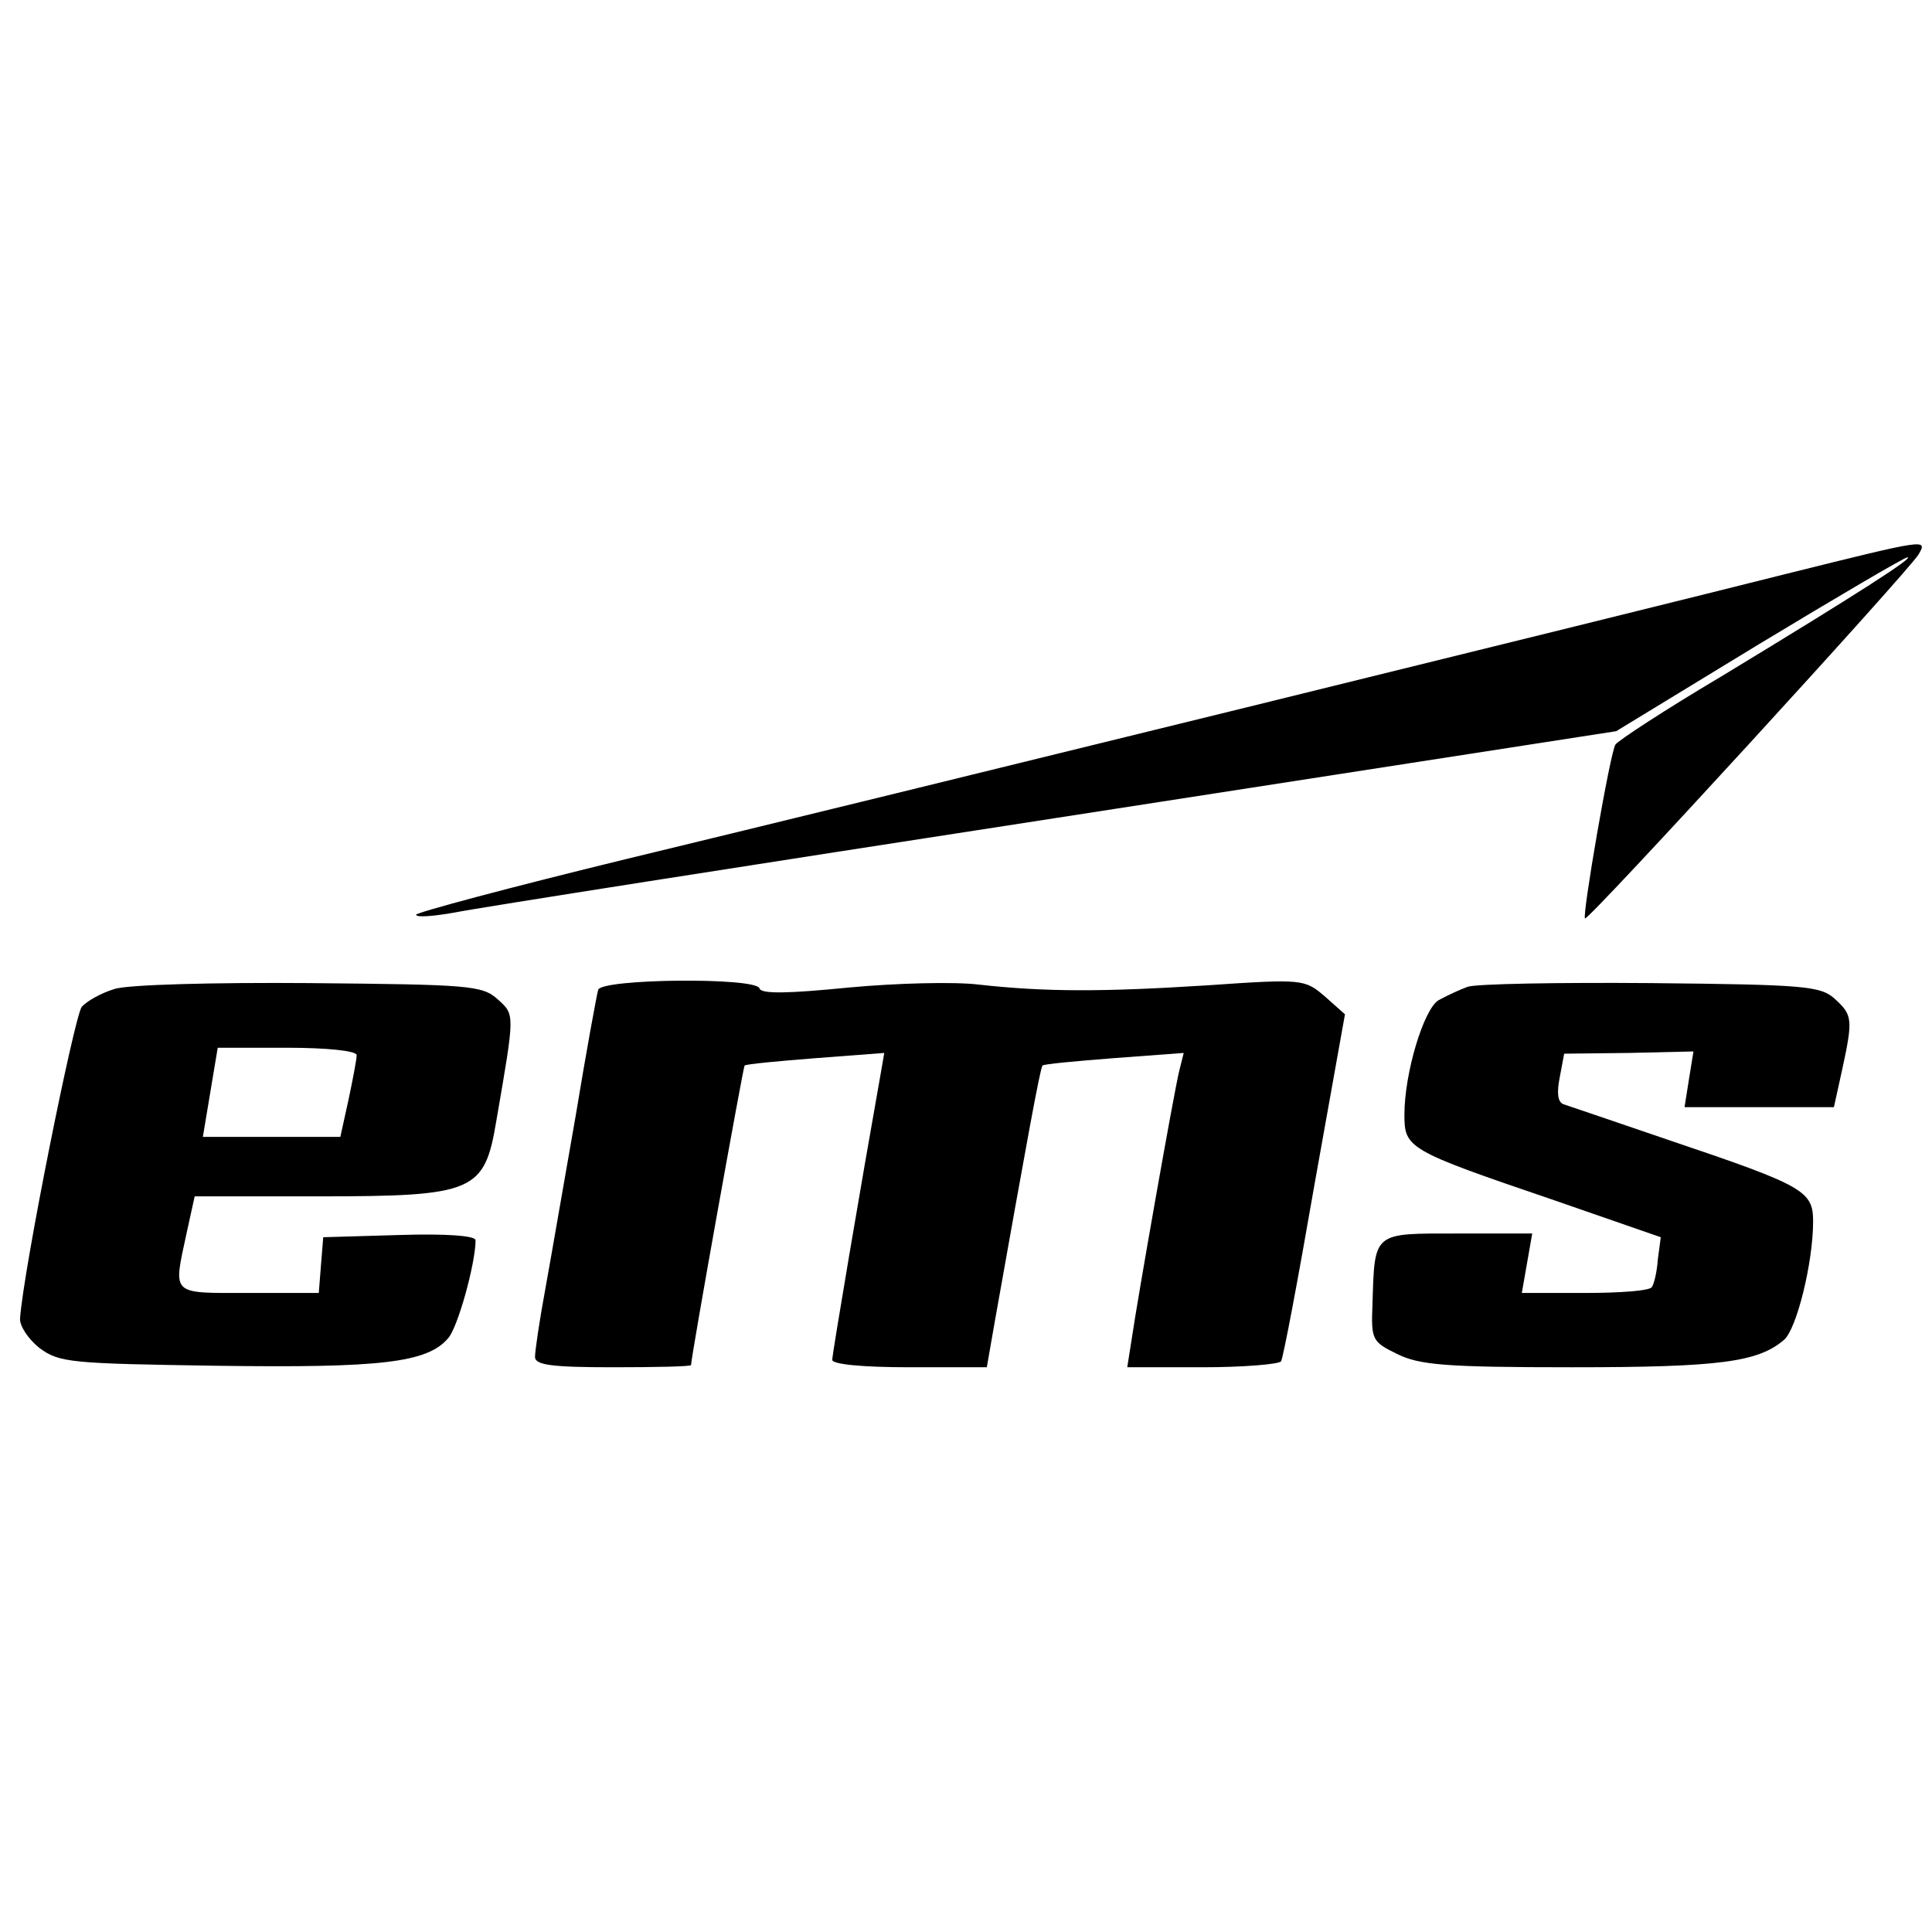
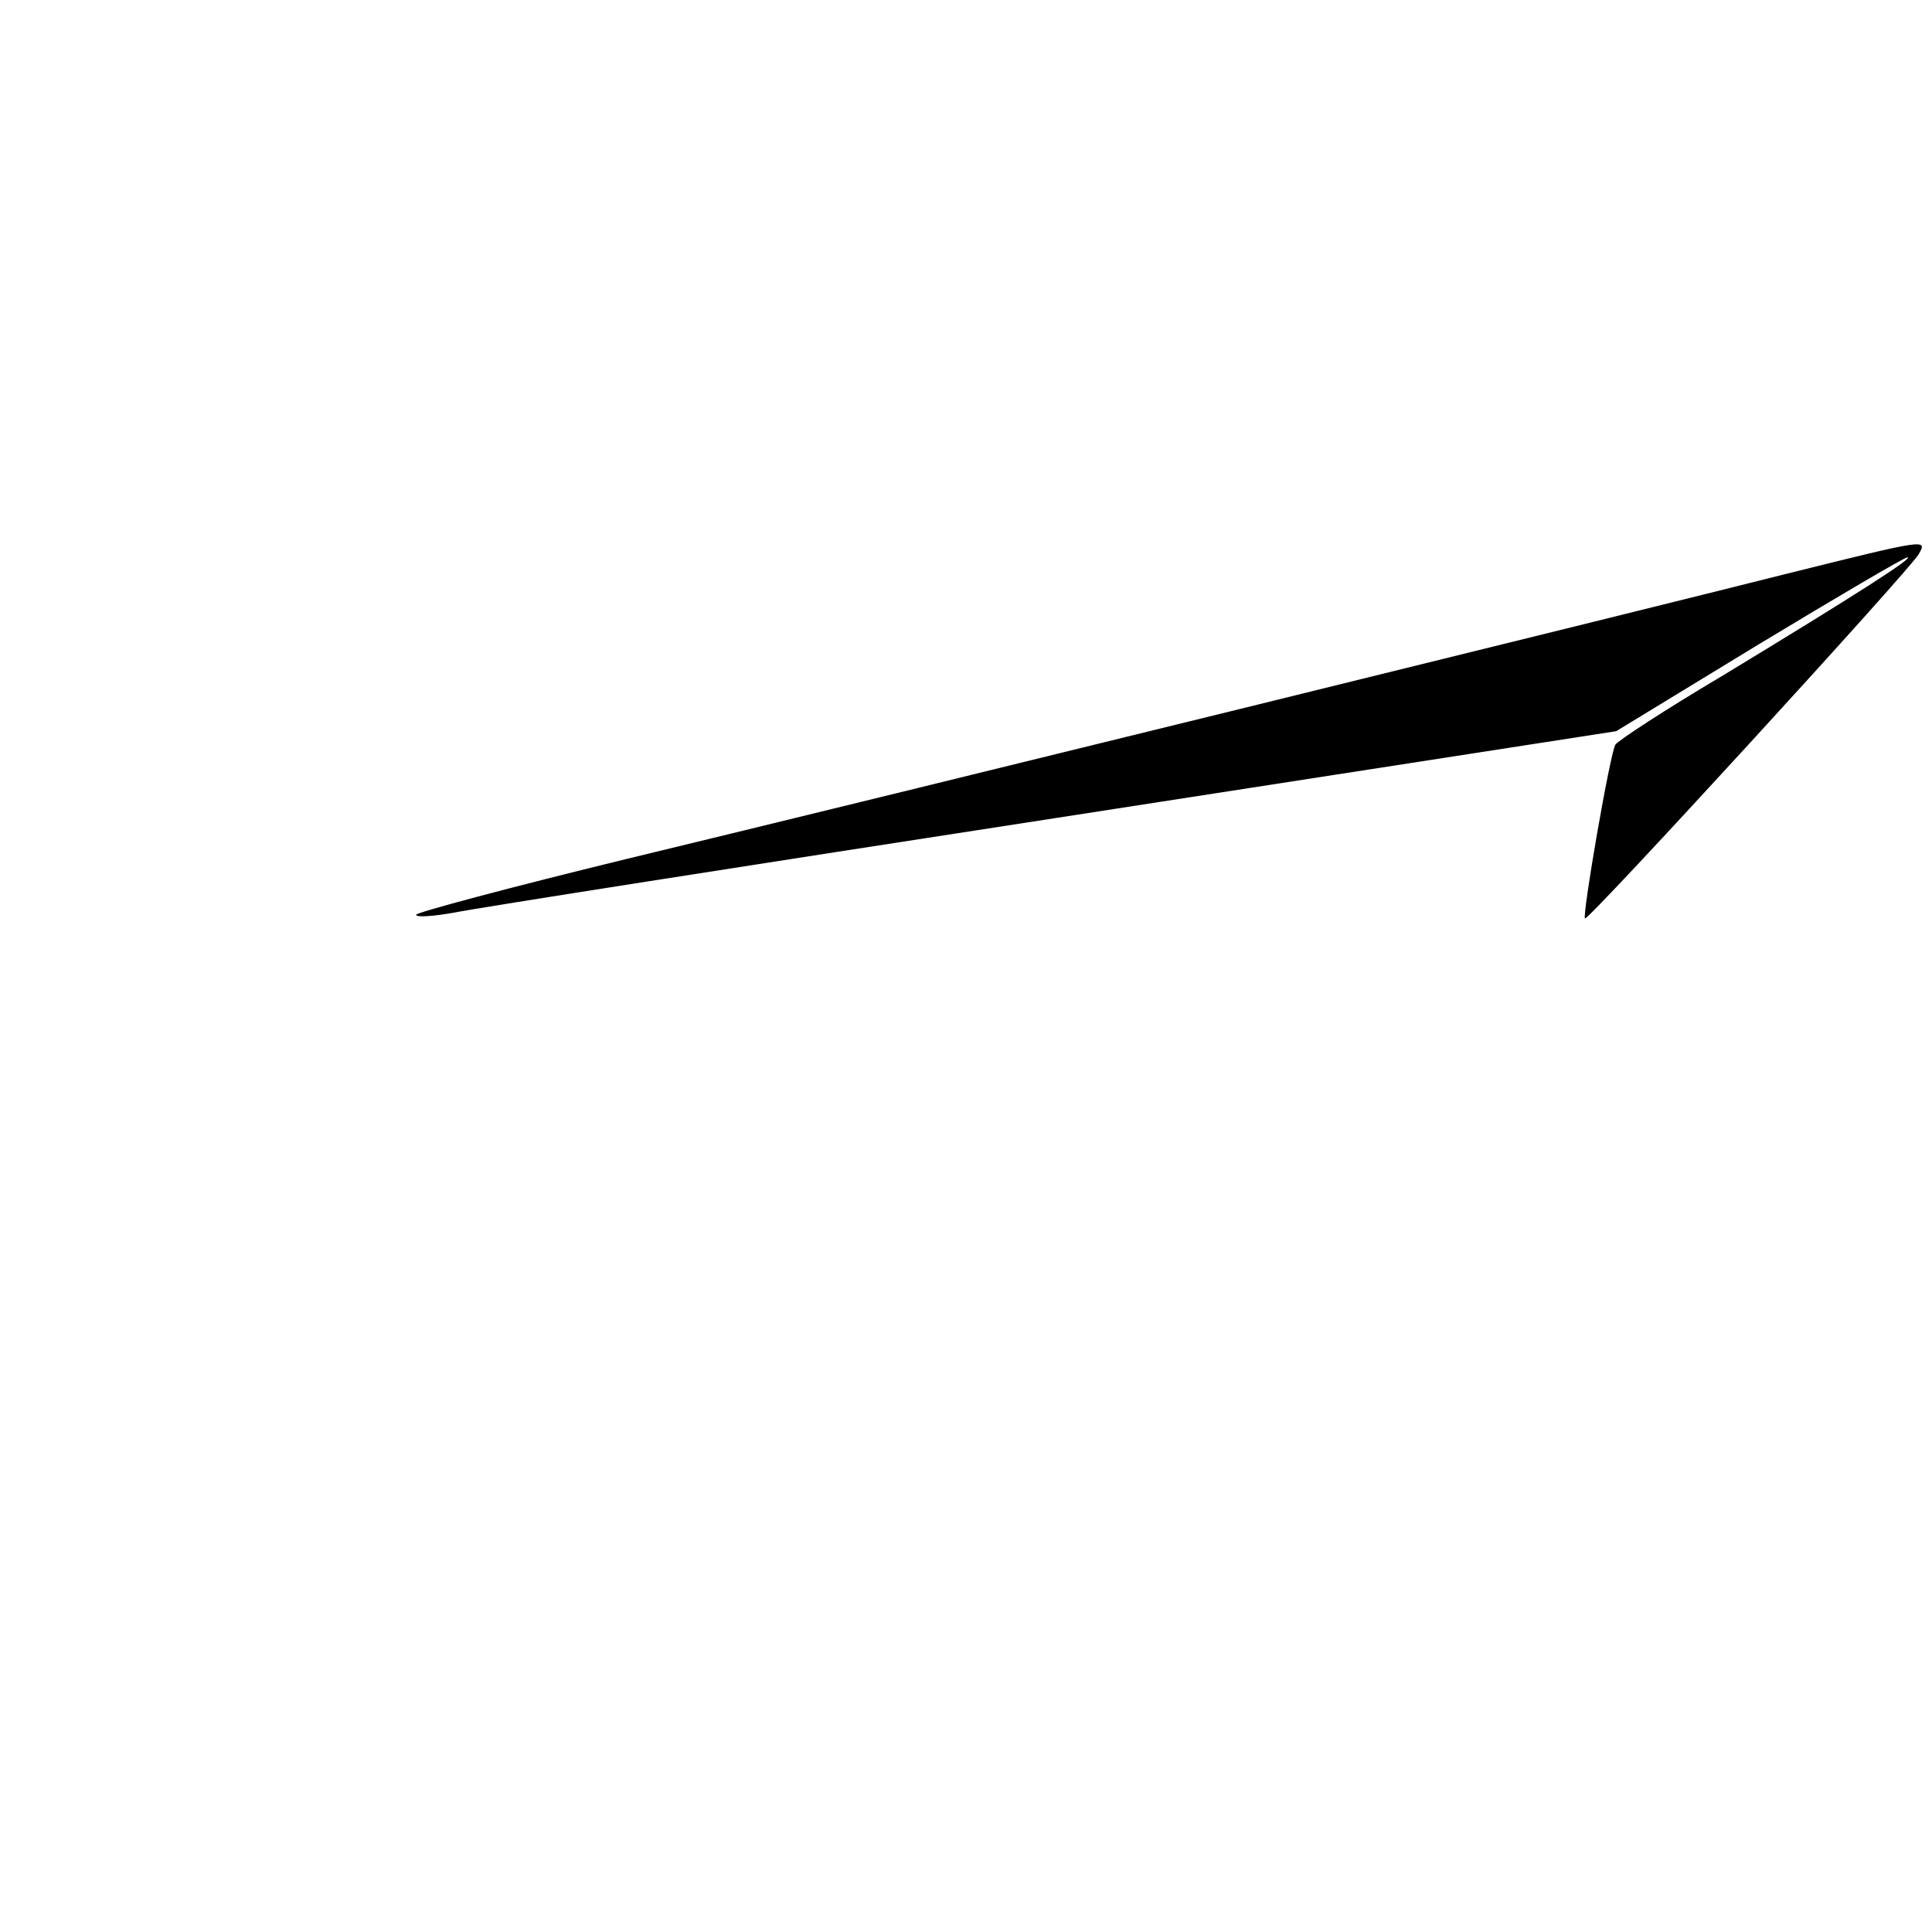
<svg xmlns="http://www.w3.org/2000/svg" version="1.0" width="260pt" height="260pt" viewBox="0 0 260 260" preserveAspectRatio="xMidYMid meet">
  <g transform="translate(0,260) scale(0.1,-0.1)" fill="#000000" stroke="none">
    <path d="M2405 1828 c-214 -54 -1210 -299 -1562 -384 -156 -38 -283 -72 -283 -75 0 -4 24 -2 52 3 29 6 393 63 808 127 l755 117 192 117 c106 64 196 117 200 117 9 0 -62 -46 -250 -160 -76 -45 -140 -87 -143 -92 -7 -10 -45 -230 -41 -234 4 -4 437 469 449 490 12 21 12 21 -177 -26z" />
-     <path d="M154 1269 c-17 -5 -37 -16 -44 -24 -10 -13 -78 -351 -83 -419 -1 -10 11 -28 26 -40 27 -20 42 -21 240 -24 219 -3 282 4 310 37 13 14 37 101 37 132 0 6 -40 9 -102 7 l-103 -3 -3 -37 -3 -38 -95 0 c-105 0 -101 -4 -83 80 l11 50 166 0 c211 0 224 6 240 102 25 145 25 142 2 163 -21 19 -38 20 -254 22 -127 1 -245 -2 -262 -8z m326 -89 c0 -5 -5 -32 -11 -60 l-11 -50 -92 0 -93 0 10 60 10 60 93 0 c53 0 94 -4 94 -10z" />
-     <path d="M805 1268 c-2 -7 -16 -83 -30 -168 -15 -85 -33 -190 -41 -234 -8 -43 -14 -84 -14 -92 0 -11 22 -14 105 -14 58 0 105 1 105 3 0 11 70 400 72 403 2 2 45 6 96 10 l92 7 -5 -29 c-26 -146 -65 -376 -65 -384 0 -6 40 -10 104 -10 l104 0 11 63 c42 236 61 341 64 343 1 2 45 6 96 10 l94 7 -6 -24 c-7 -28 -56 -306 -64 -361 l-6 -38 101 0 c55 0 103 4 106 8 3 5 23 111 45 238 l41 229 -27 24 c-27 23 -29 24 -158 15 -142 -9 -218 -9 -308 1 -32 4 -111 2 -175 -4 -81 -8 -118 -9 -120 -1 -5 15 -212 13 -217 -2z" />
-     <path d="M1975 1272 c-11 -4 -28 -12 -39 -18 -20 -12 -46 -98 -46 -154 0 -45 4 -48 198 -114 l147 -51 -4 -30 c-1 -16 -5 -33 -8 -37 -2 -5 -43 -8 -89 -8 l-86 0 7 40 7 40 -101 0 c-114 0 -111 3 -114 -96 -2 -47 0 -50 33 -66 30 -15 65 -18 236 -18 199 0 250 7 285 37 17 15 39 104 39 159 0 41 -11 48 -192 109 -73 25 -138 47 -144 49 -8 3 -9 16 -5 36 l6 32 87 1 87 2 -6 -37 -6 -38 101 0 100 0 11 50 c15 69 14 74 -10 96 -19 17 -40 19 -248 21 -124 1 -235 -1 -246 -5z" />
  </g>
</svg>